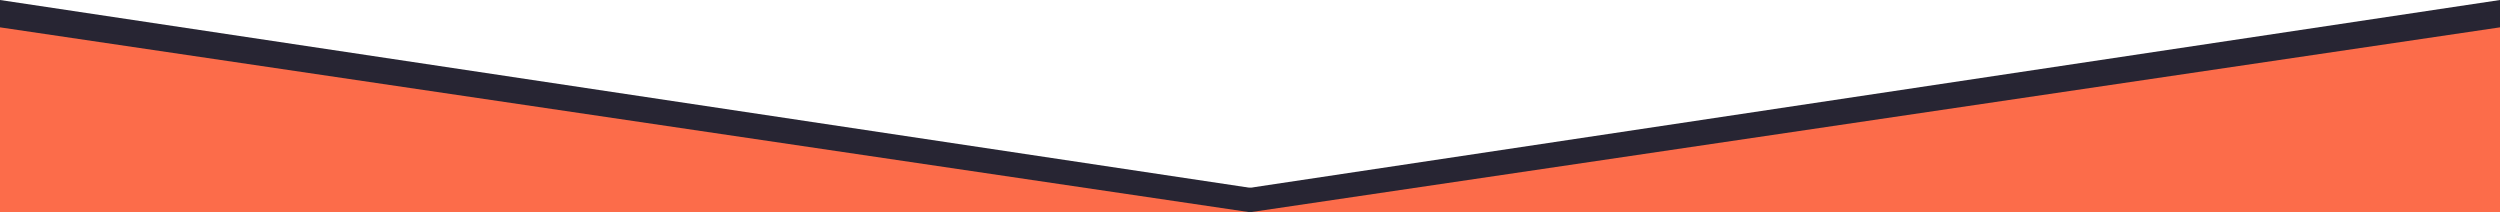
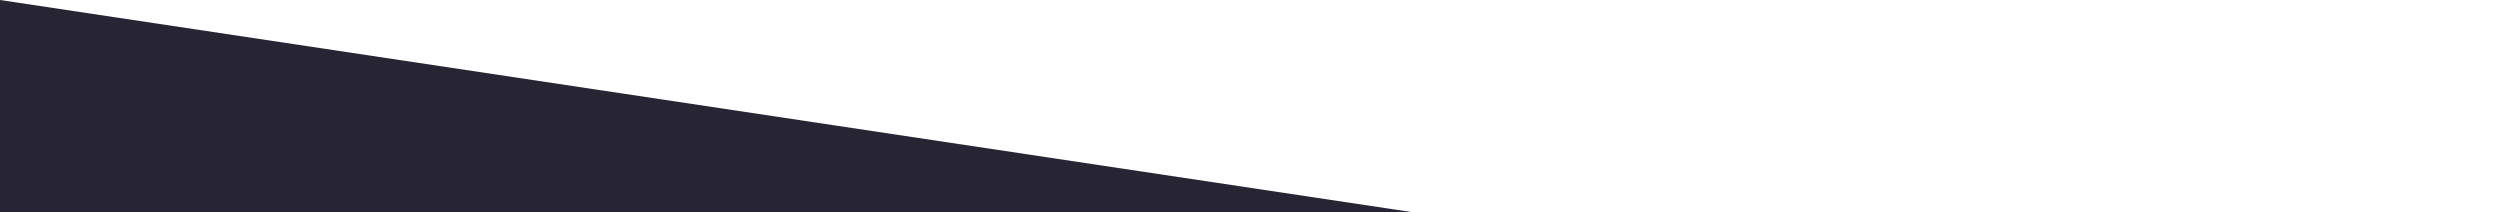
<svg xmlns="http://www.w3.org/2000/svg" width="1920" height="163" viewBox="0 0 1920 163" fill="none">
  <path d="M1085 163H0V0L1085 163Z" fill="#272533" />
-   <path d="M835 163H1920V0L835 163Z" fill="#272533" />
-   <path d="M960 163H1920V21L960 163Z" fill="#fc6c4a" />
-   <path d="M960 163H0V21L960 163Z" fill="#fc6c4a" />
</svg>